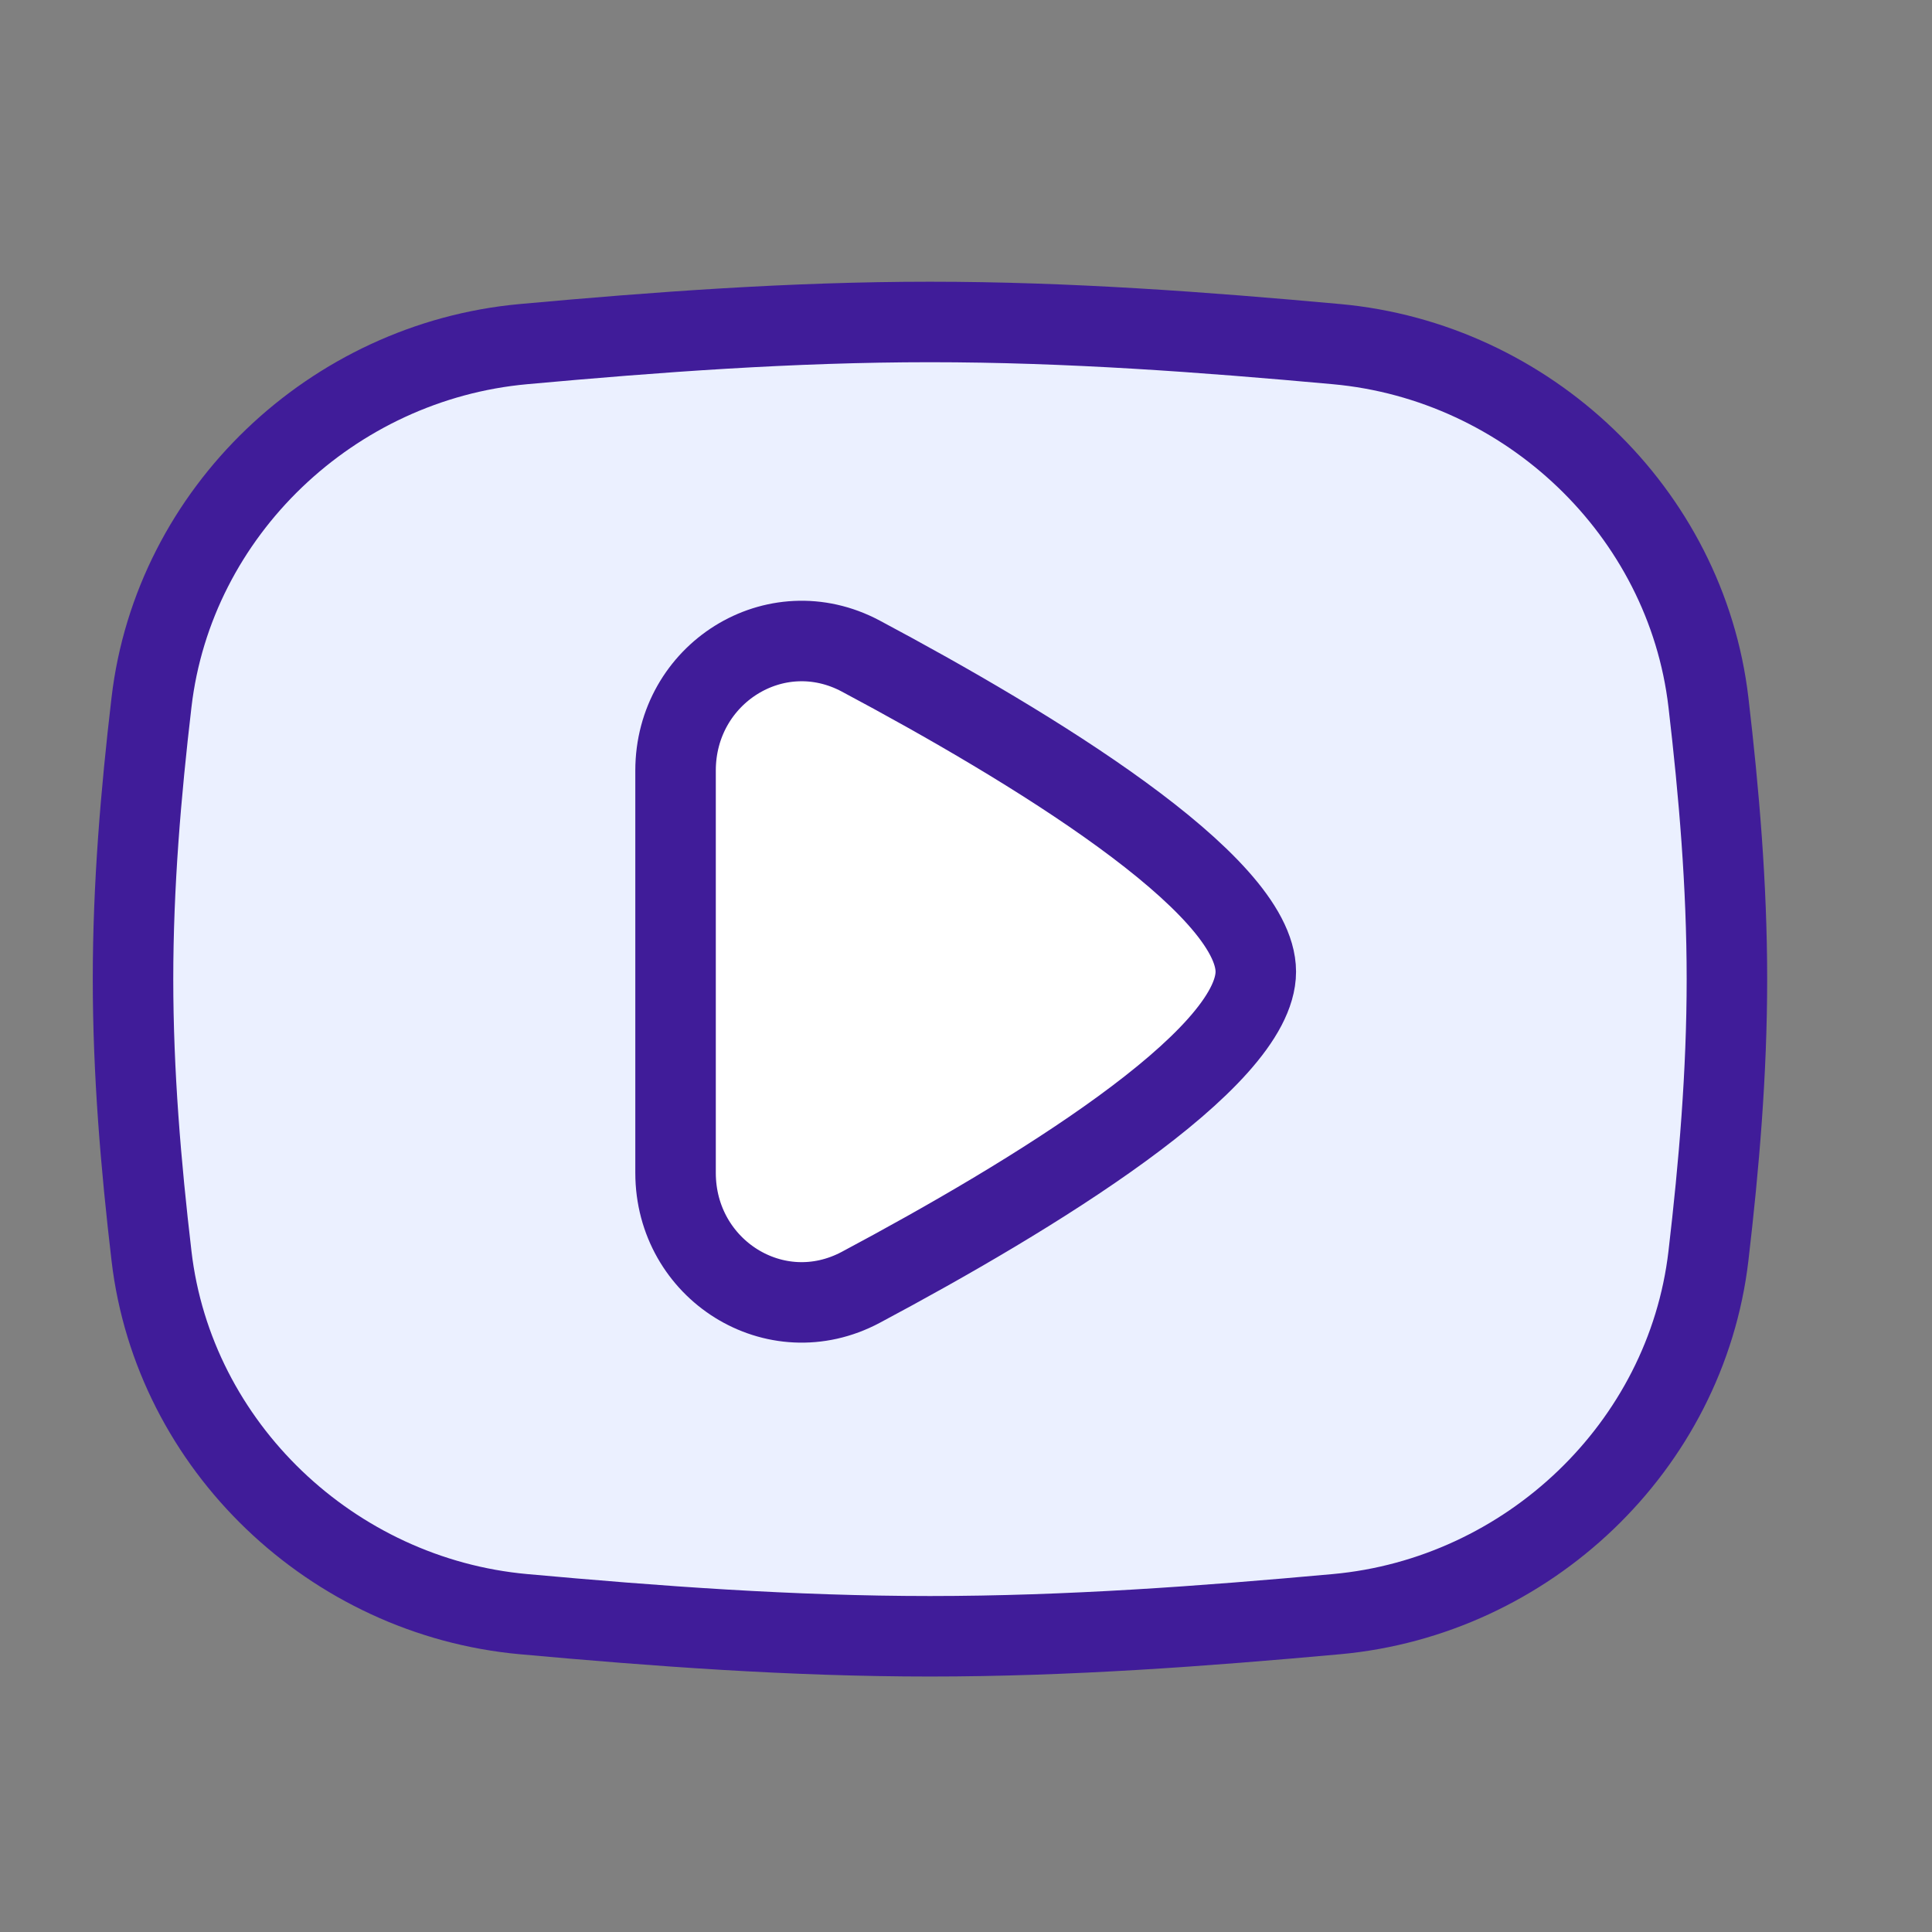
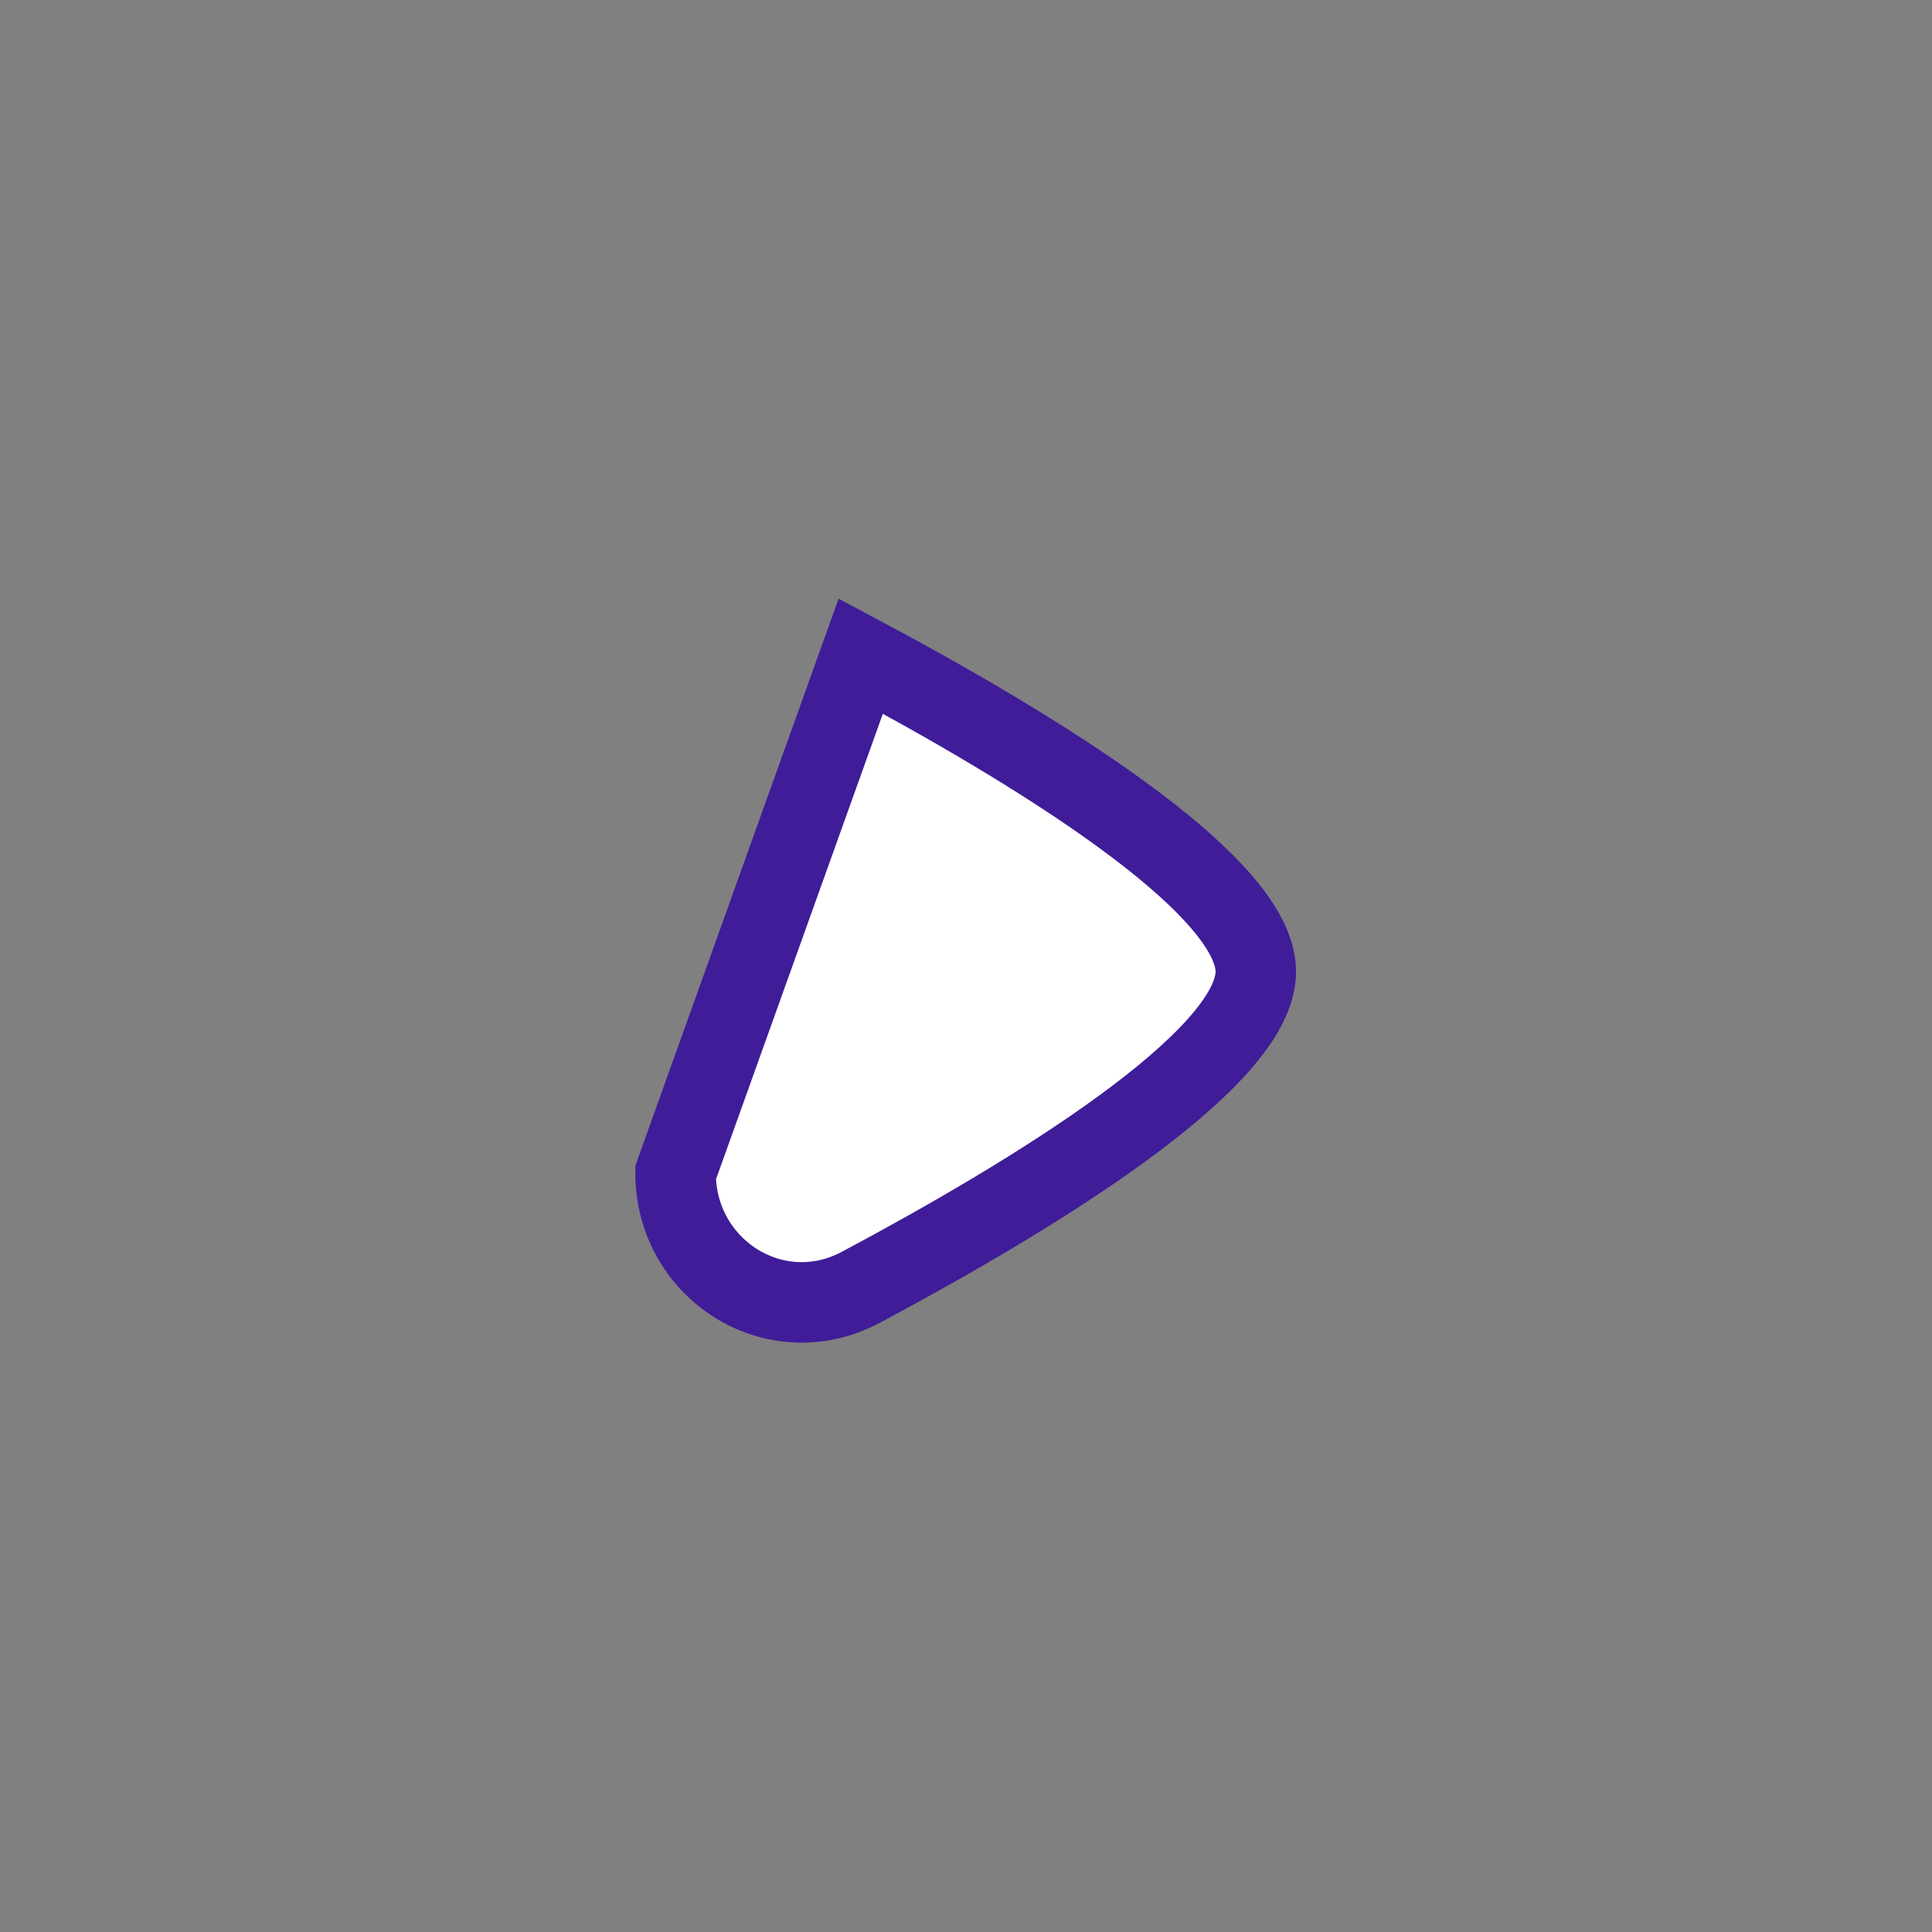
<svg xmlns="http://www.w3.org/2000/svg" width="60" height="60" viewBox="0 0 60 60" fill="none">
  <rect x="0" y="0" width="60" height="60" fill="#808080" stroke="none" />
-   <path d="M4.705 39.004C5.397 44.924 10.321 49.589 16.257 50.129C20.368 50.502 24.585 50.816 28.881 50.816C33.177 50.816 37.394 50.502 41.505 50.129C47.441 49.589 52.364 44.924 53.057 39.004C53.386 36.191 53.631 33.322 53.631 30.408C53.631 27.494 53.386 24.624 53.057 21.812C52.364 15.891 47.441 11.226 41.505 10.687C37.394 10.313 33.177 9.999 28.881 9.999C24.585 9.999 20.368 10.313 16.257 10.687C10.321 11.226 5.397 15.891 4.705 21.812C4.375 24.624 4.131 27.494 4.131 30.408C4.131 33.322 4.375 36.191 4.705 39.004Z" fill="#EBF0FF" stroke="#401C99" stroke-width="2.5" />
-   <path d="M26.732 39.979C32.005 37.169 39 32.923 39 30.177C39 27.431 32.005 23.185 26.732 20.375C24.078 18.961 20.98 20.924 20.98 23.931L20.98 36.423C20.98 39.43 24.078 41.393 26.732 39.979Z" fill="white" stroke="#401C99" stroke-width="2.5" />
+   <path d="M26.732 39.979C32.005 37.169 39 32.923 39 30.177C39 27.431 32.005 23.185 26.732 20.375L20.98 36.423C20.98 39.43 24.078 41.393 26.732 39.979Z" fill="white" stroke="#401C99" stroke-width="2.5" />
</svg>